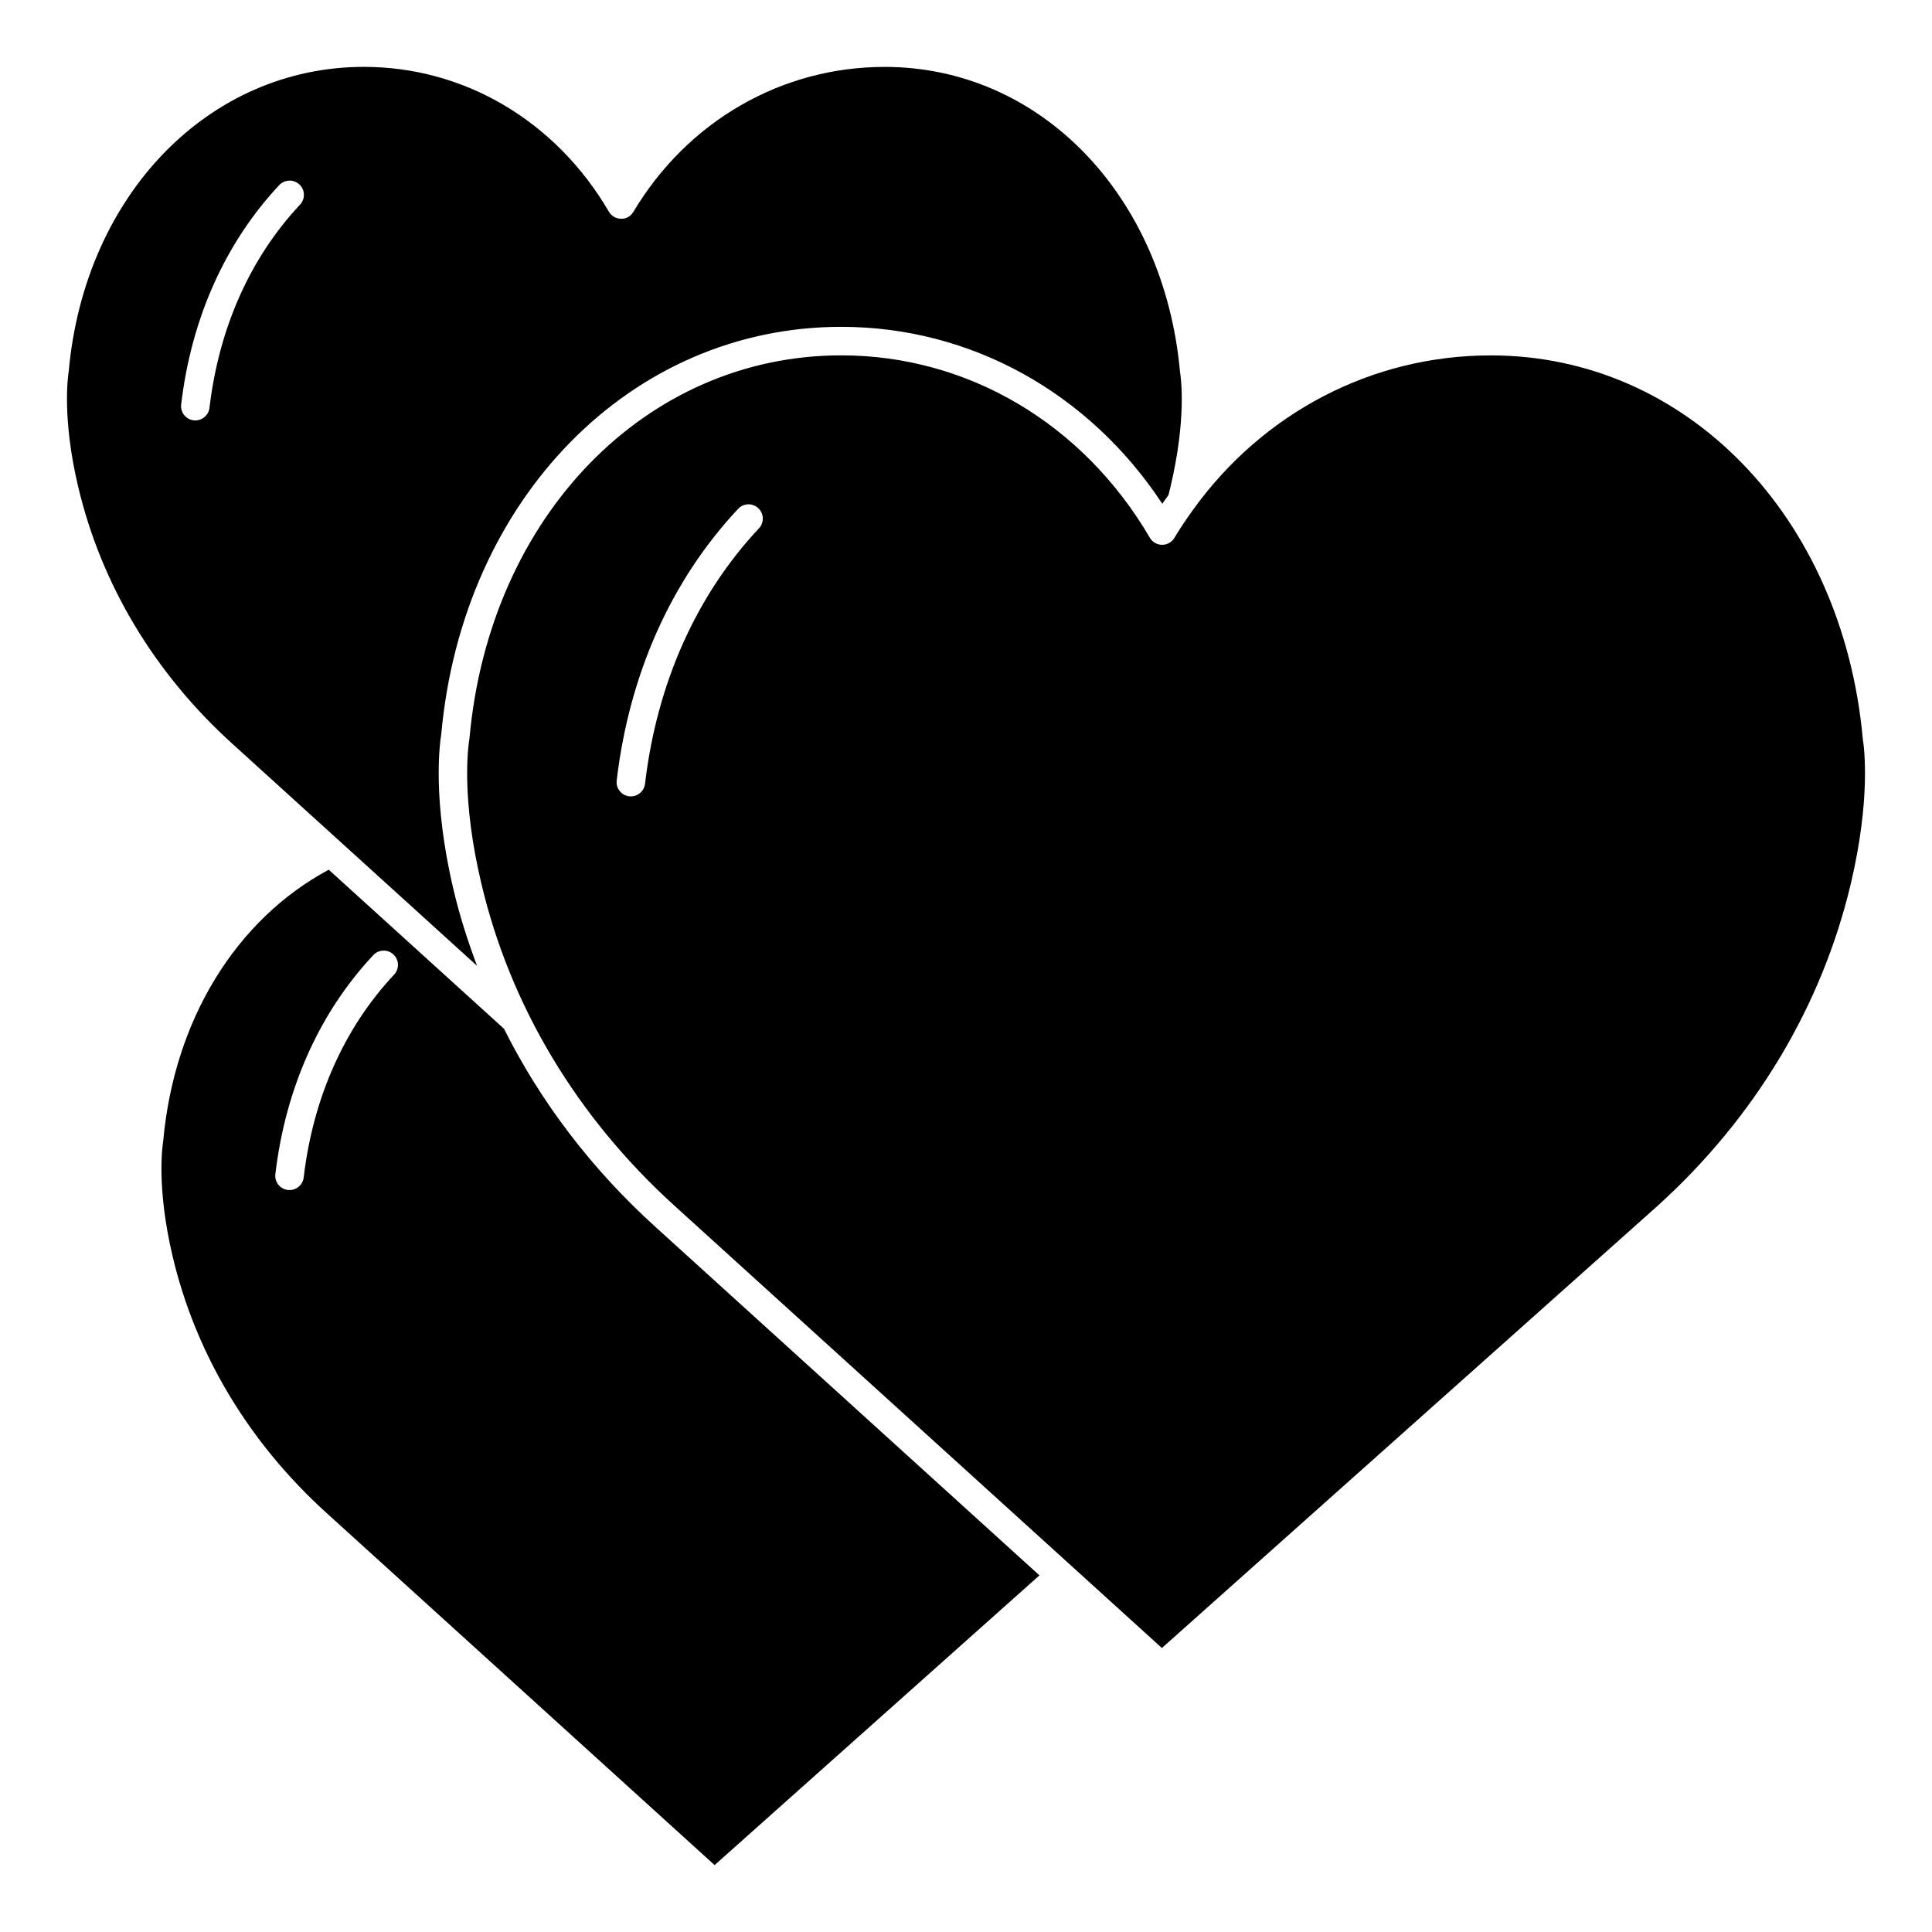
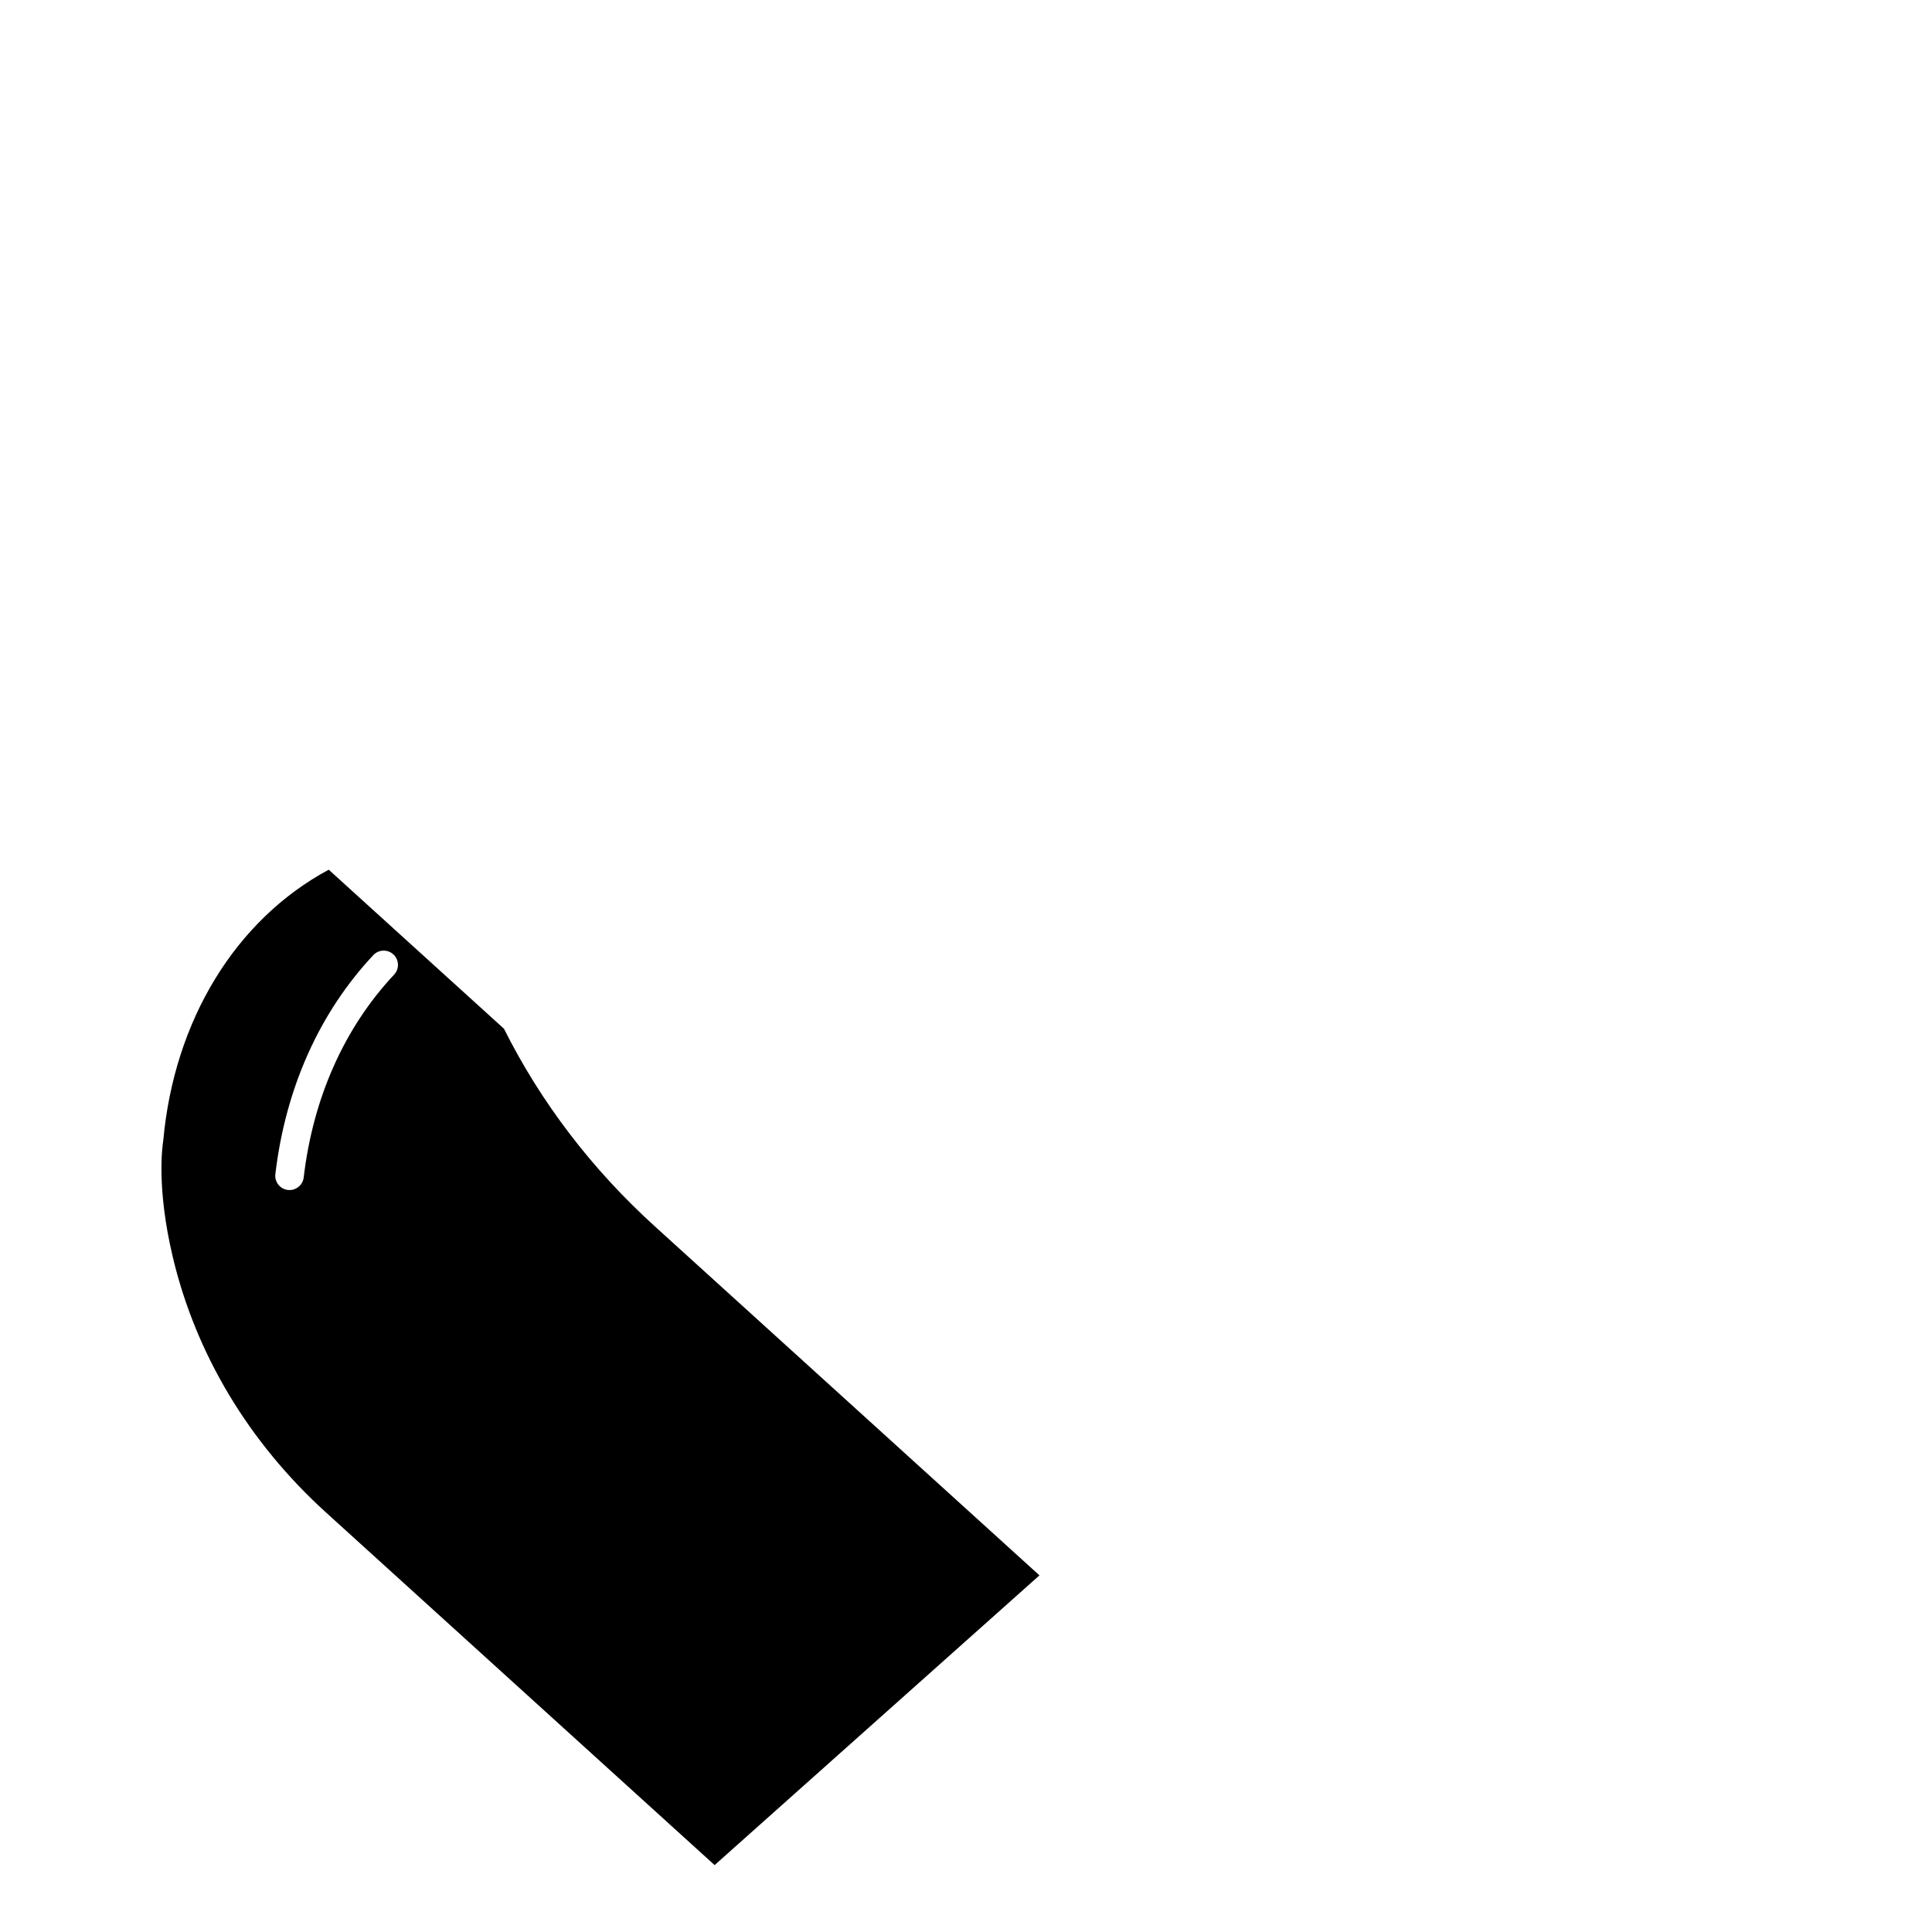
<svg xmlns="http://www.w3.org/2000/svg" fill="#000000" width="800px" height="800px" version="1.1" viewBox="144 144 512 512">
  <g>
-     <path d="m164.72 272.99c6.102 25.867 20.211 49.41 40.809 68.074l64.887 58.883c-2.449-6.566-4.602-13.238-6.211-20.086-5.648-23.859-3.715-38.586-3.266-41.297 5.652-62.434 50.254-107.95 106.01-107.95 34.254 0 65.637 17.41 85.066 46.879 0.523-0.785 1.102-1.527 1.641-2.293 0.188-0.734 0.367-1.465 0.543-2.207 4.207-17.824 2.836-28.484 2.519-30.441-4.266-46.945-37.168-80.824-78.266-80.824-27.332 0-52.227 14.355-66.59 38.398-0.684 1.148-1.848 1.898-3.258 1.84-1.34-0.004-2.57-0.719-3.246-1.875-14.047-24.027-38.305-38.371-64.902-38.371-41.098 0-74 33.887-78.23 80.57-0.227 1.465-1.824 12.441 2.492 30.703zm53.281-79.934c1.438-1.523 3.82-1.594 5.344-0.172 1.523 1.43 1.598 3.82 0.172 5.344-13.215 14.09-21.512 32.711-24 53.848-0.227 1.918-1.859 3.336-3.75 3.336-0.145 0-0.297-0.004-0.449-0.023-2.07-0.242-3.559-2.121-3.309-4.195 2.684-22.754 11.668-42.855 25.992-58.137z" />
    <path d="m230.49 544.91 102.89 93.359 86.086-76.781-101.79-92.367c-16.848-15.262-30.379-33.035-40.117-52.496l-46.441-42.145c-24.617 13.227-40.961 39.84-43.855 71.805-0.23 1.457-1.82 12.418 2.484 30.652 6.09 25.836 20.176 49.332 40.742 67.973zm12.441-147.79c1.426-1.527 3.82-1.598 5.34-0.172 1.523 1.426 1.598 3.82 0.172 5.34-13.184 14.055-21.473 32.641-23.961 53.75-0.227 1.93-1.859 3.336-3.75 3.336-0.145 0-0.297-0.012-0.449-0.02-2.07-0.246-3.559-2.125-3.309-4.203 2.684-22.719 11.66-42.789 25.957-58.031z" />
-     <path d="m583.33 463.52c25.797-23.391 43.5-52.922 51.168-85.387 5.281-22.383 3.559-35.867 3.16-38.34-5.371-58.988-46.805-101.61-98.566-101.61-31.473 0-60.34 15.141-78.883 40.859-0.059 0.086-0.105 0.16-0.172 0.238-1.676 2.344-3.305 4.742-4.805 7.254-0.68 1.145-1.914 1.844-3.246 1.844h-0.02c-1.336-0.004-2.57-0.719-3.246-1.875-17.695-30.266-48.266-48.332-81.77-48.332-51.762 0-93.195 42.621-98.52 101.35-0.438 2.731-2.188 16.141 3.129 38.605 7.652 32.461 25.352 61.988 51.188 85.402l129.17 117.21zm-238.2-179.5c-16.617 17.715-27.059 41.125-30.191 67.695-0.227 1.918-1.859 3.336-3.75 3.336-0.145 0-0.297-0.004-0.449-0.023-2.07-0.242-3.559-2.121-3.309-4.195 3.324-28.188 14.453-53.082 32.184-71.984 1.426-1.527 3.82-1.598 5.34-0.172s1.605 3.816 0.176 5.344z" />
  </g>
</svg>